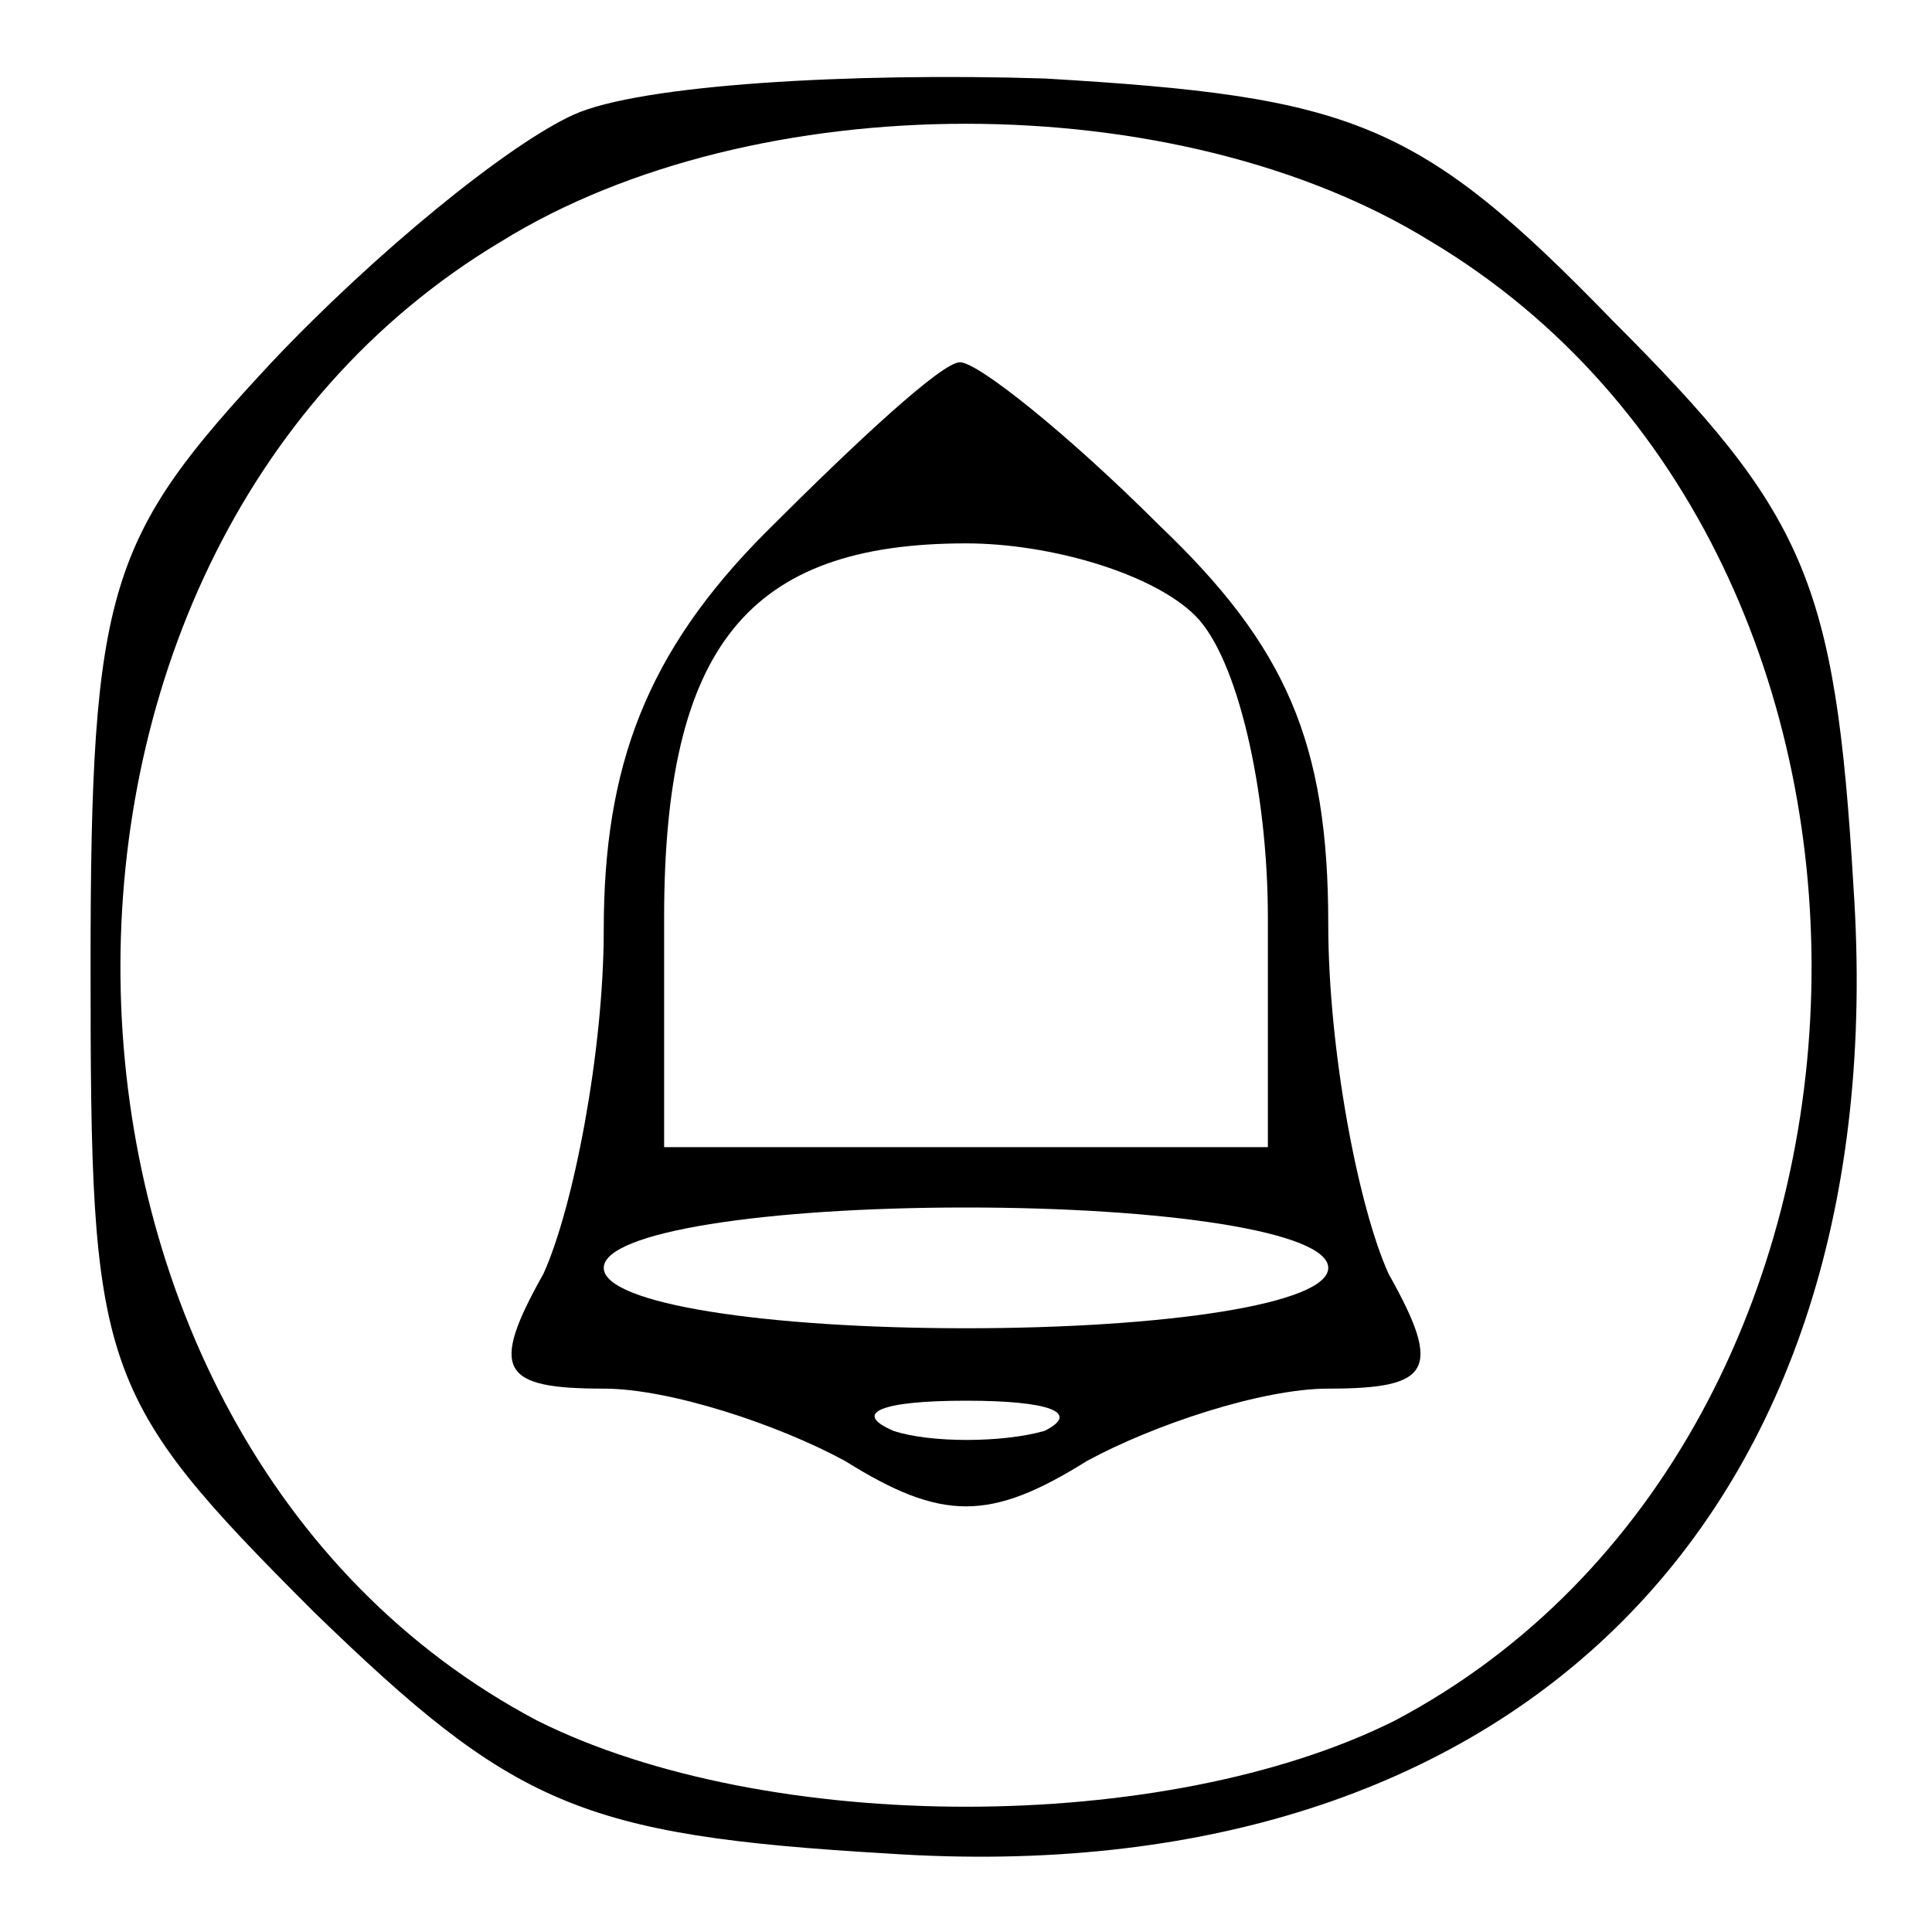
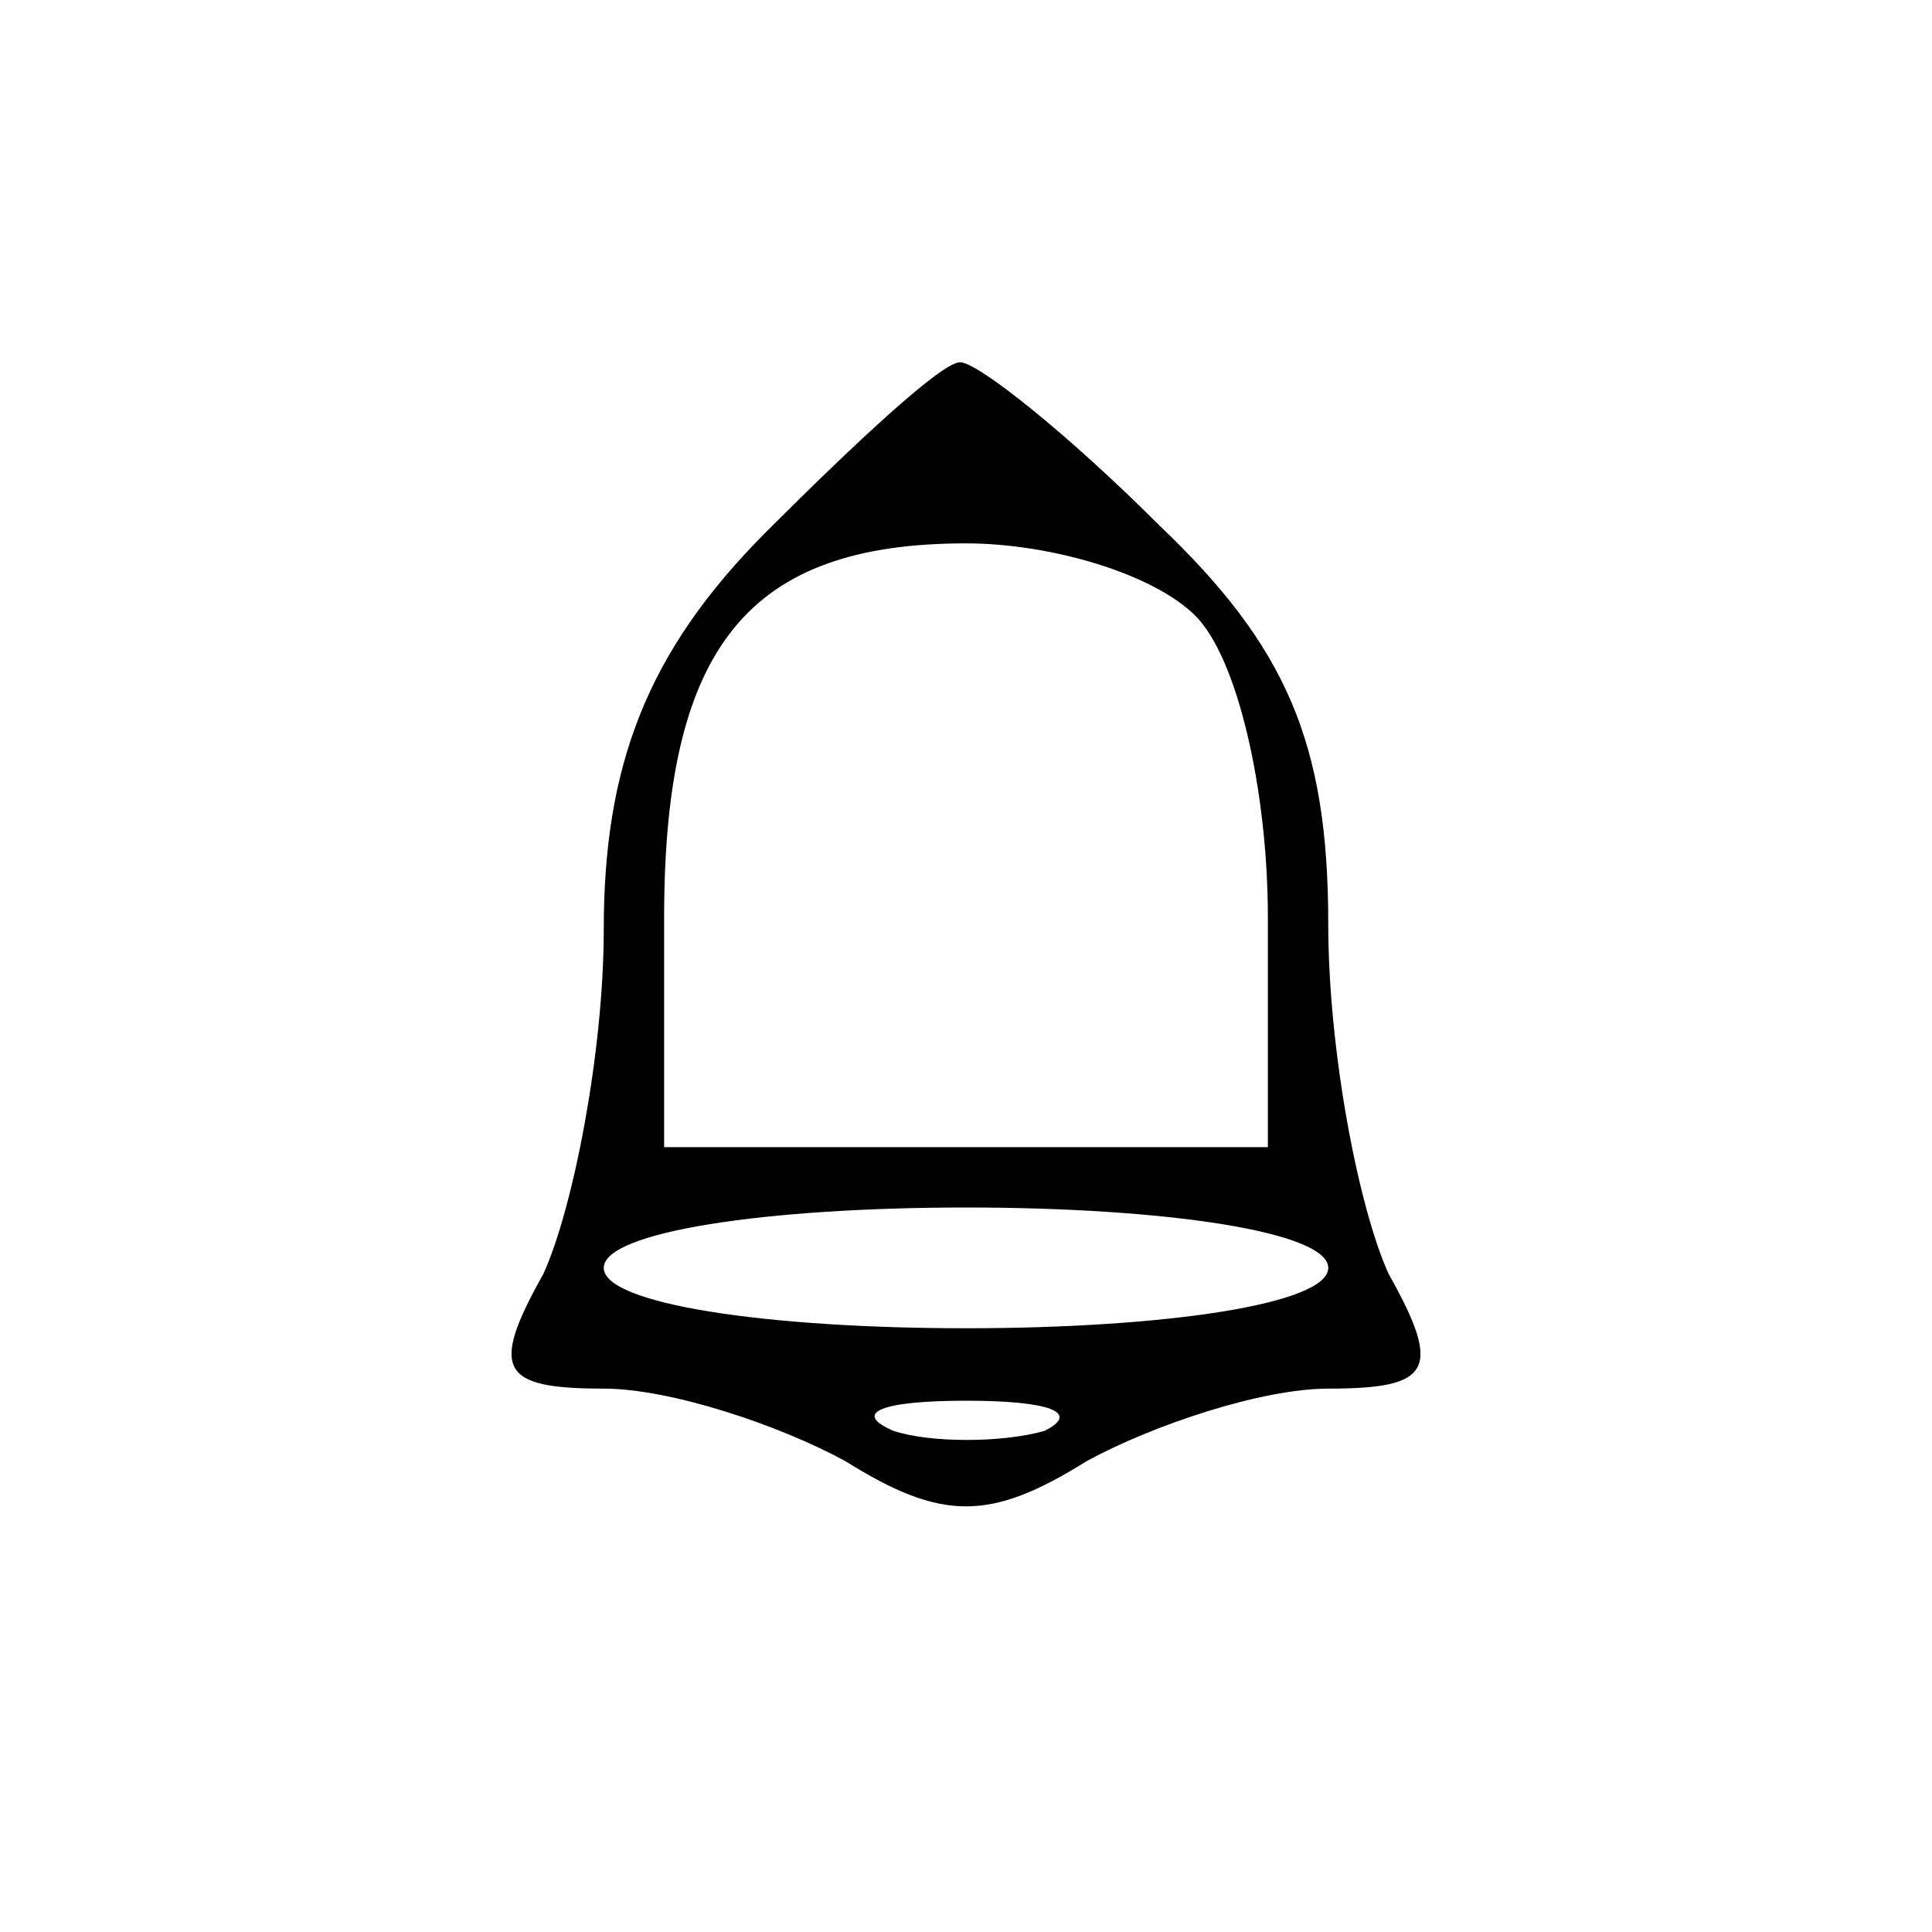
<svg xmlns="http://www.w3.org/2000/svg" version="1.0" width="32pt" height="32pt" viewBox="0 0 32 32" preserveAspectRatio="xMidYMid meet">
  <g transform="translate(0,32) scale(0.1,-0.1)" fill="#000000" stroke="none">
-     <path d="M95 301 c-11 -5 -33 -23 -50 -41 -27 -29 -30 -37 -30 -100 0 -67 1 -71 37 -107 33 -32 44 -37 95 -40 104 -7 167 56 160 160 -3 51 -8 62 -40 94 -32 33 -43 37 -94 40 -32 1 -67 -1 -78 -6z m142 -21 c87 -52 83 -198 -6 -245 -38 -19 -104 -19 -142 0 -89 47 -93 193 -6 245 42 26 112 26 154 0z" />
    <path d="M127 232 c-20 -20 -27 -39 -27 -66 0 -20 -5 -46 -10 -57 -9 -16 -7 -19 10 -19 11 0 29 -6 40 -12 16 -10 24 -10 40 0 11 6 29 12 40 12 17 0 19 3 10 19 -5 11 -10 37 -10 58 0 30 -7 46 -28 66 -15 15 -30 27 -33 27 -3 0 -17 -13 -32 -28z m71 -14 c7 -7 12 -29 12 -50 l0 -38 -50 0 -50 0 0 38 c0 45 14 62 50 62 14 0 31 -5 38 -12z m22 -108 c0 -6 -27 -10 -60 -10 -33 0 -60 4 -60 10 0 6 27 10 60 10 33 0 60 -4 60 -10z m-47 -27 c-7 -2 -19 -2 -25 0 -7 3 -2 5 12 5 14 0 19 -2 13 -5z" />
  </g>
</svg>